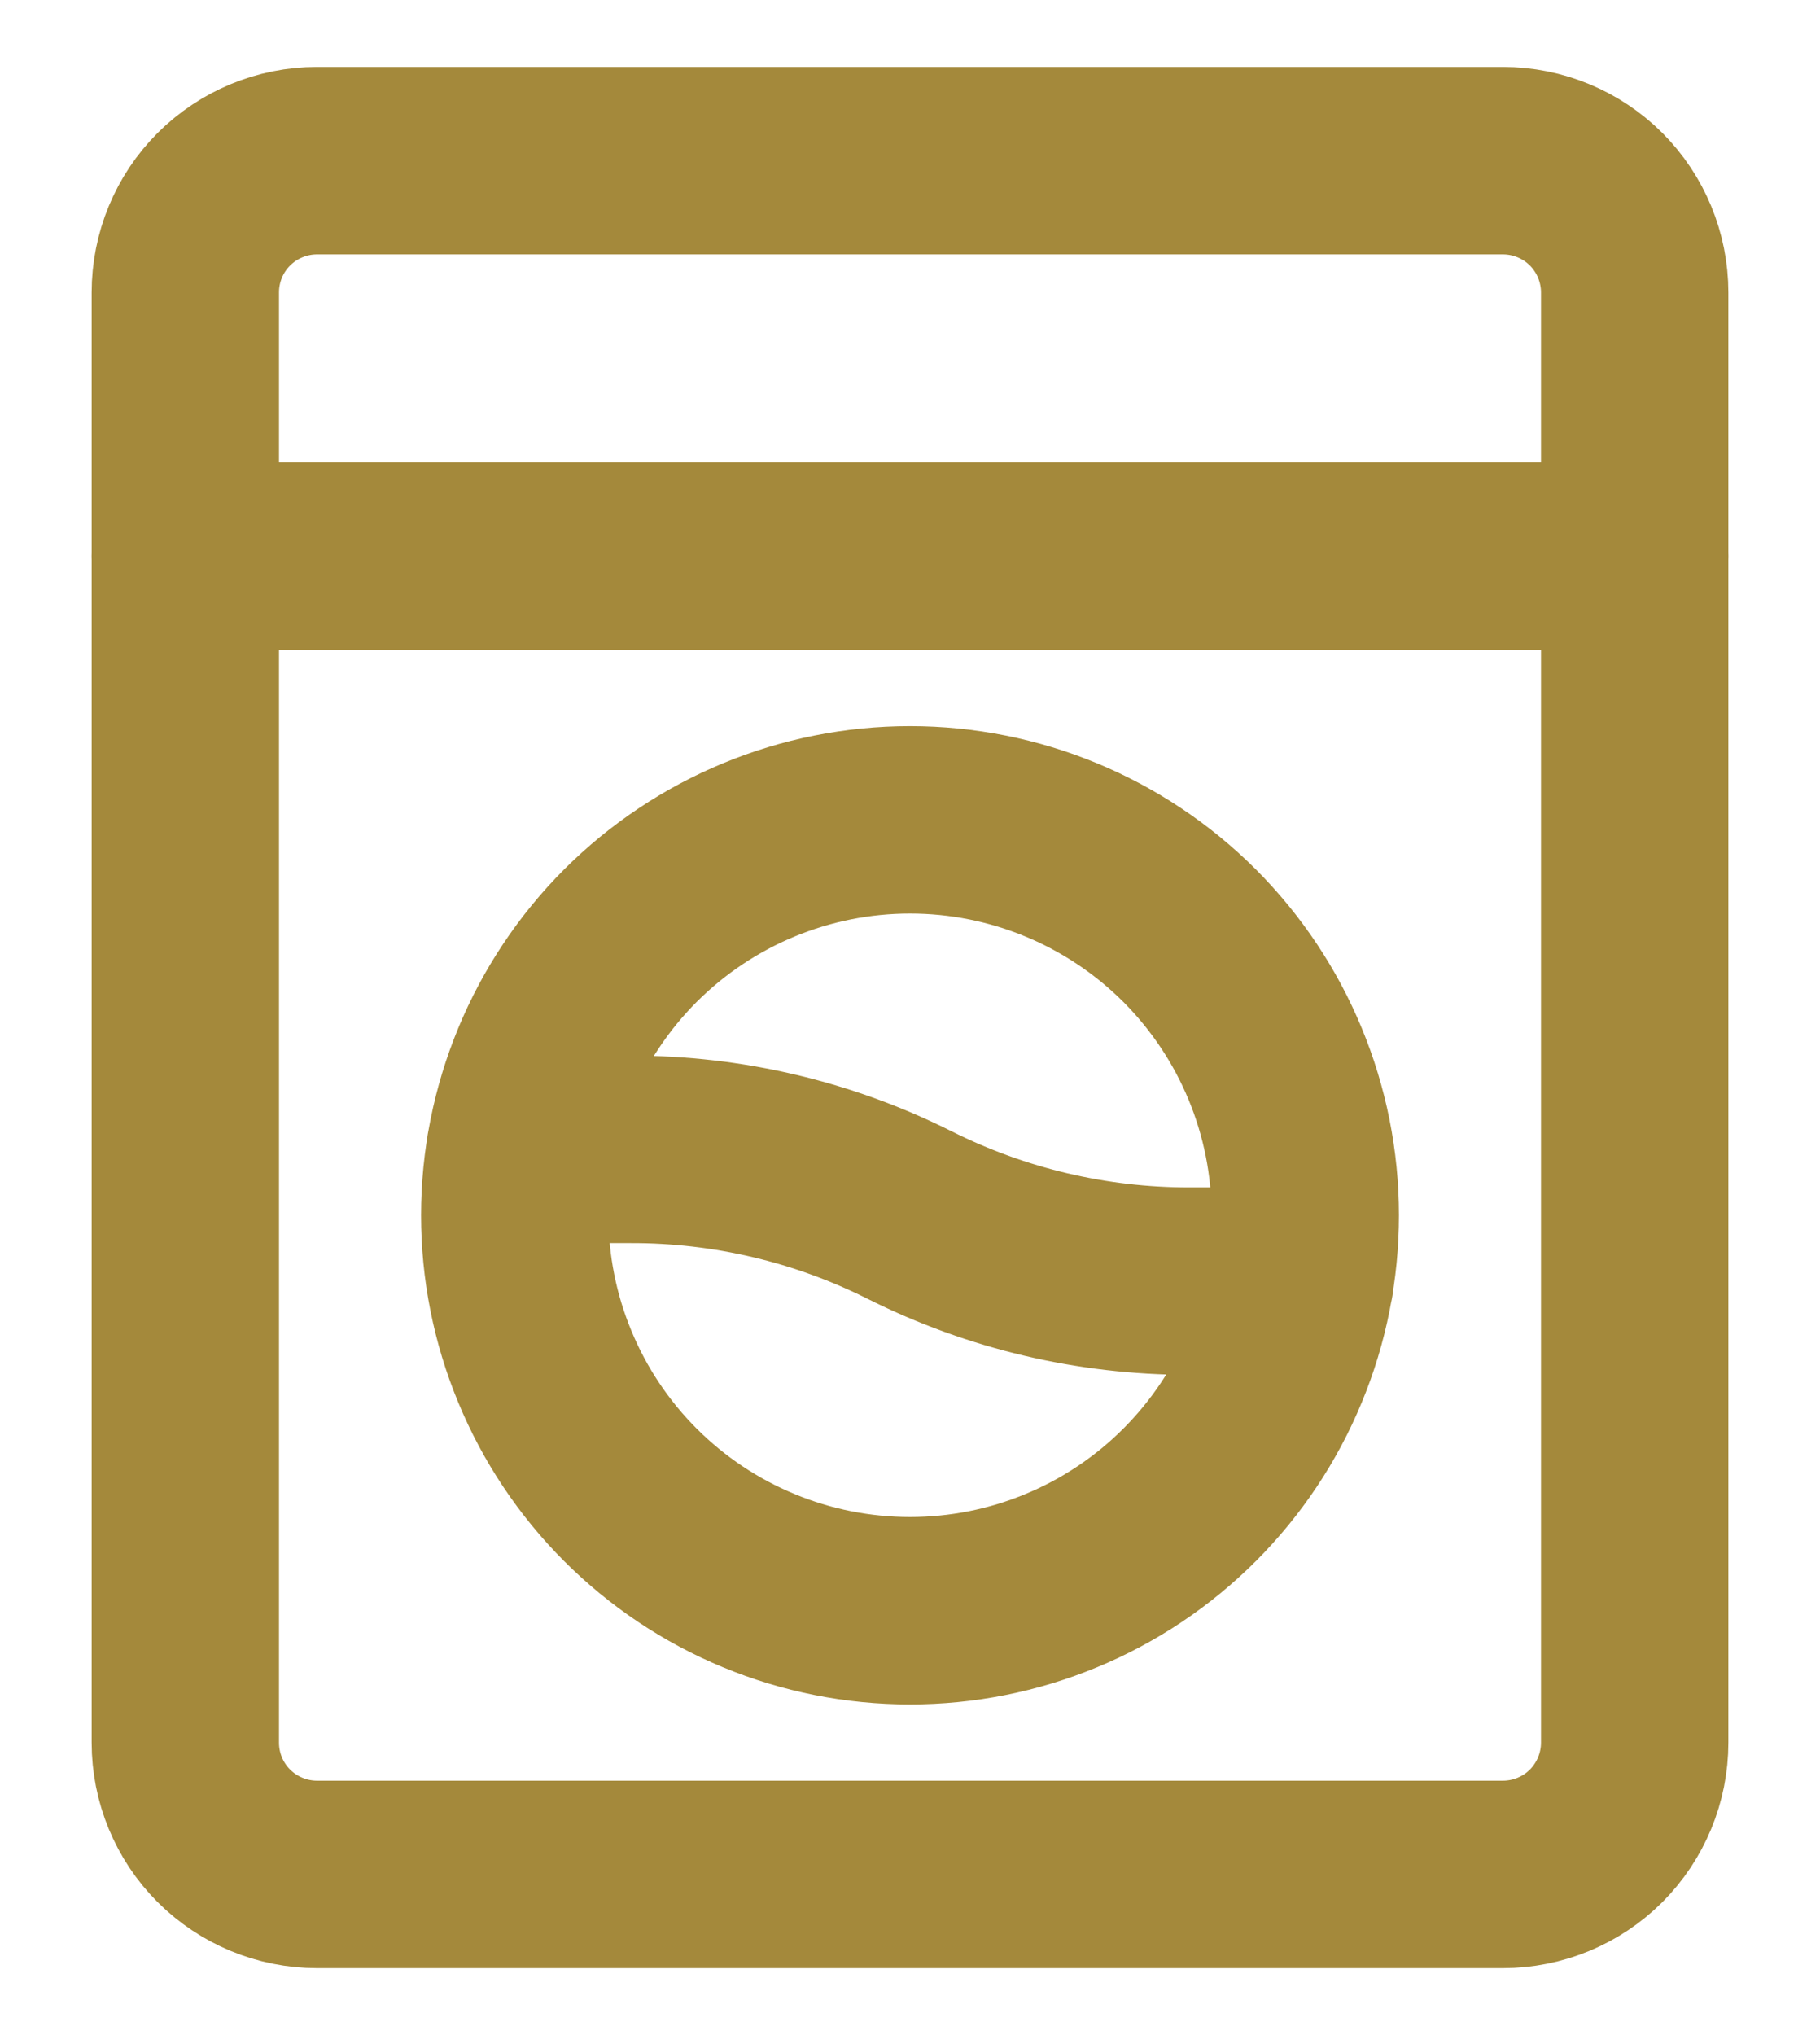
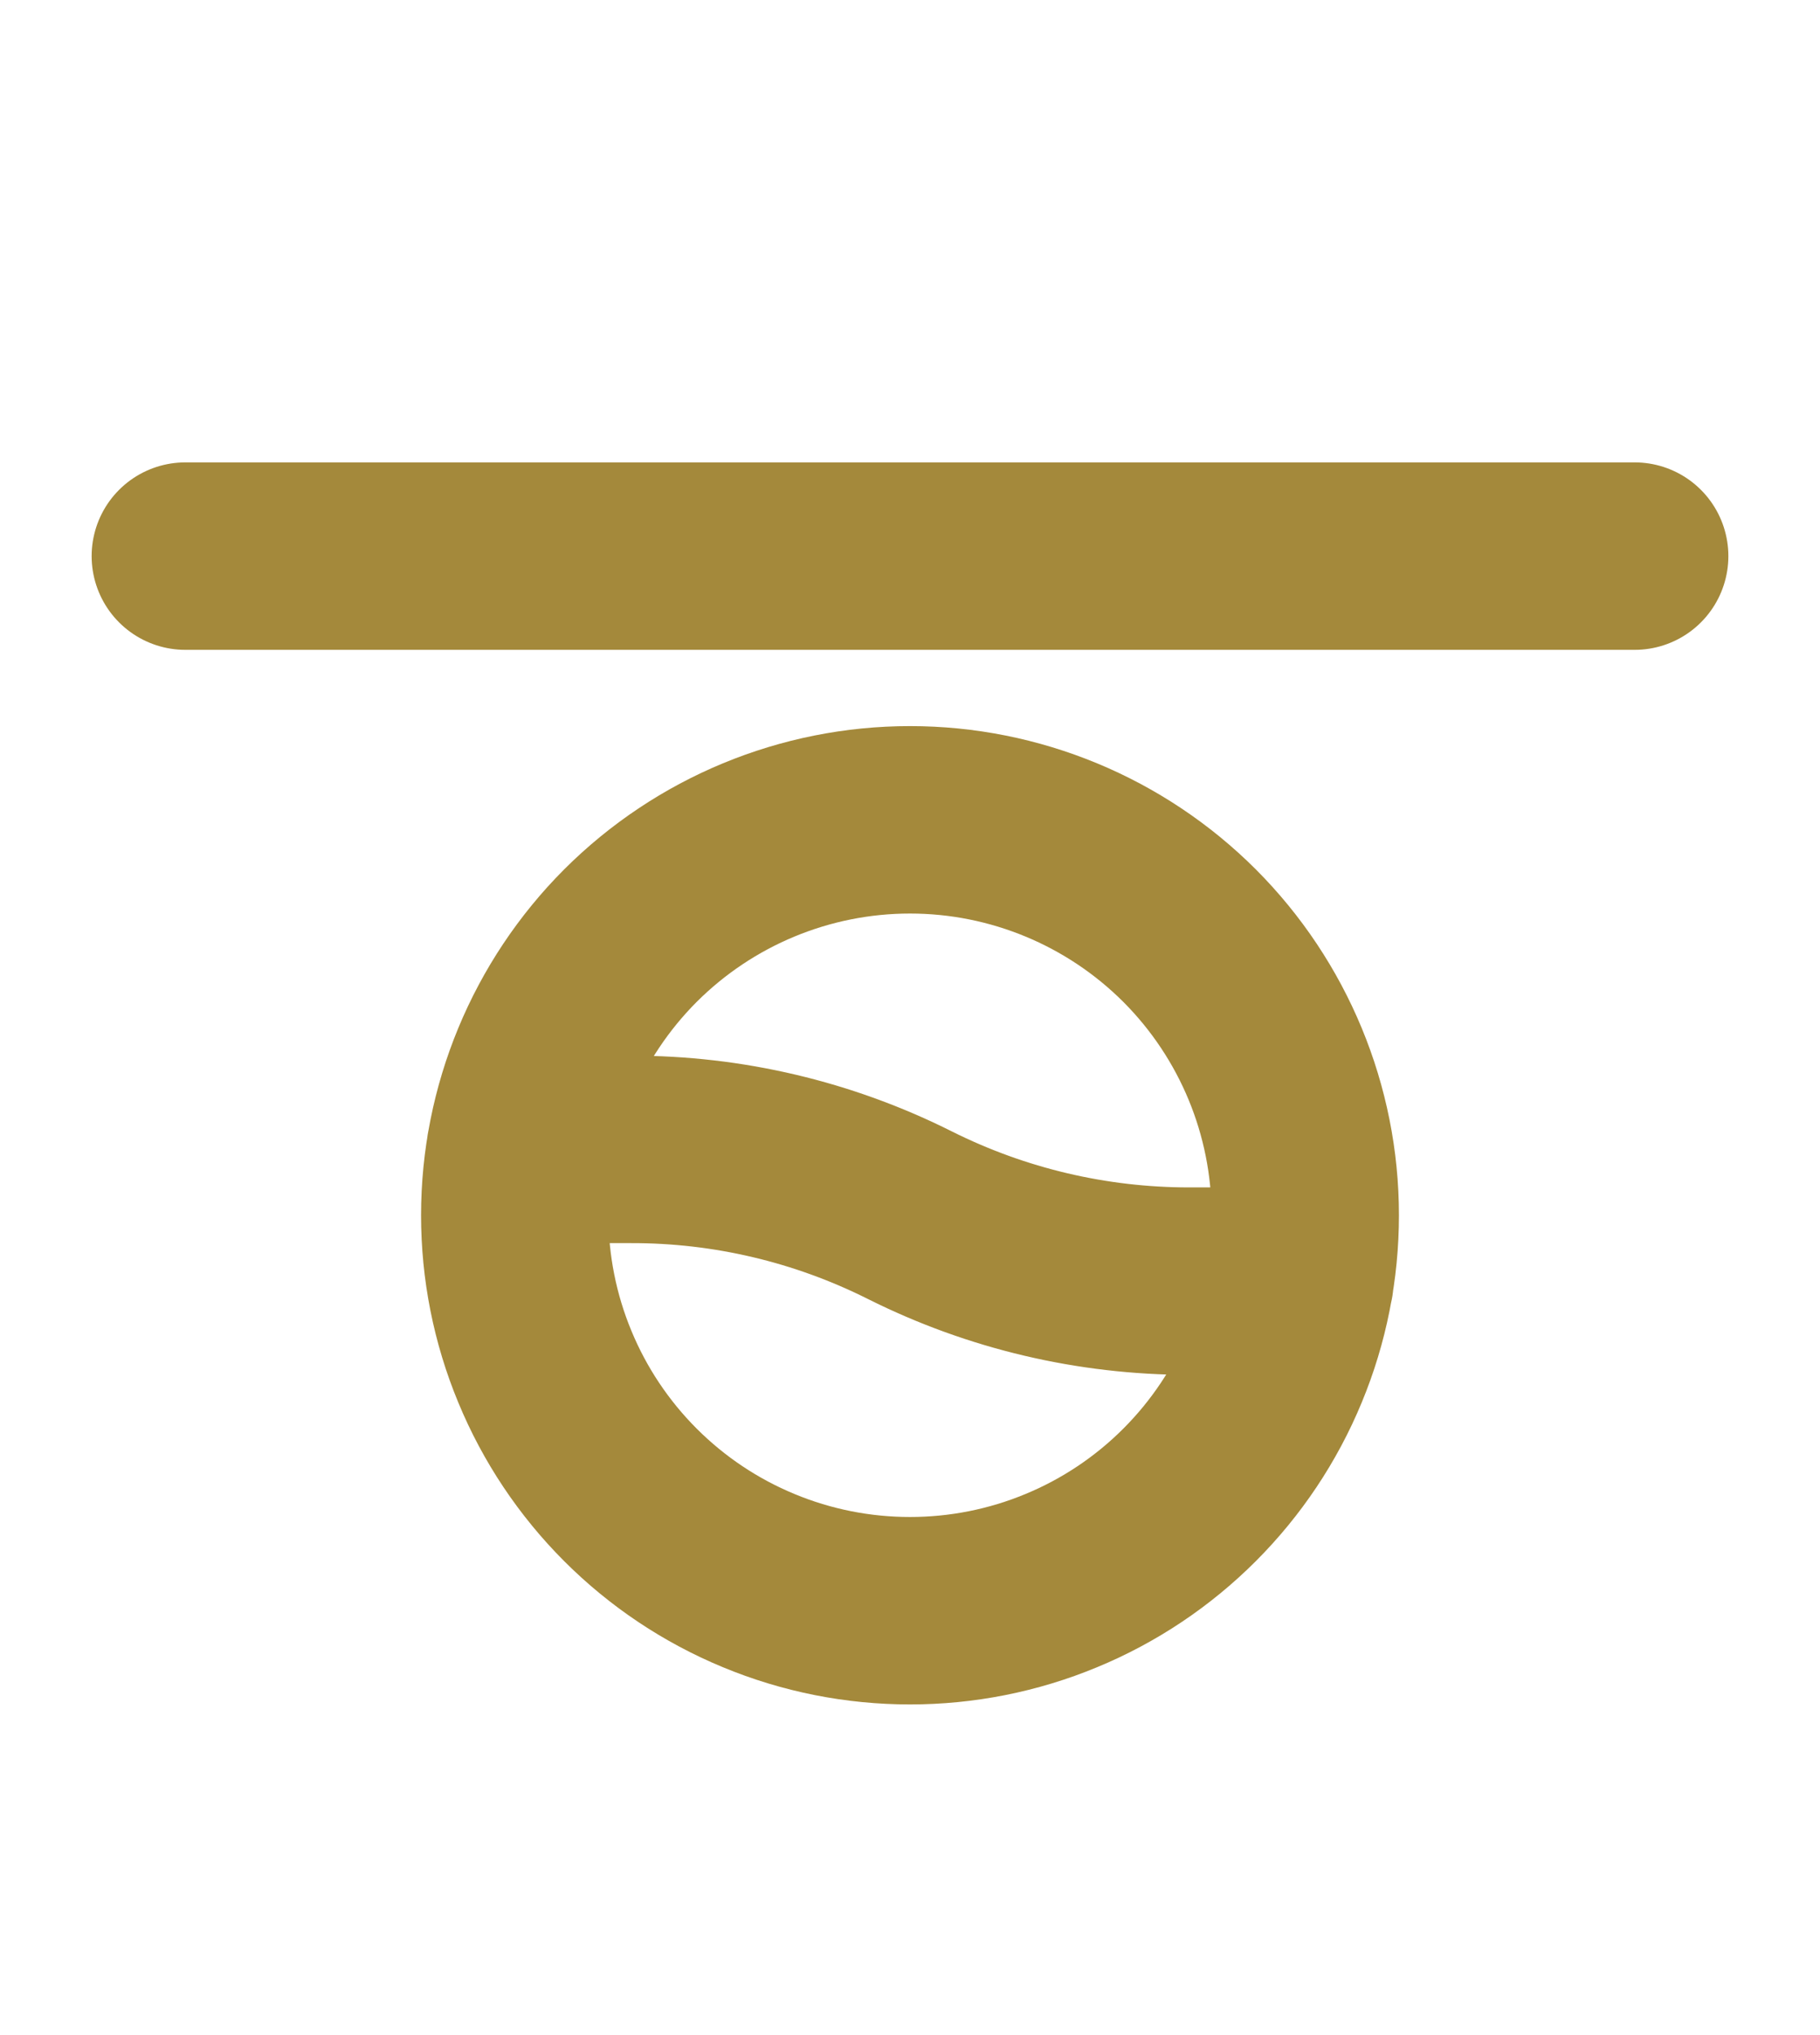
<svg xmlns="http://www.w3.org/2000/svg" width="17" height="19" viewBox="0 0 17 19" fill="none">
-   <path d="M14.038 1.5H2.961C2.635 1.5 2.322 1.63 2.091 1.86C1.86 2.091 1.731 2.404 1.731 2.731V16.269C1.731 16.596 1.86 16.909 2.091 17.14C2.322 17.37 2.635 17.5 2.961 17.5H14.038C14.365 17.5 14.678 17.37 14.909 17.14C15.139 16.909 15.269 16.596 15.269 16.269V2.731C15.269 2.404 15.139 2.091 14.909 1.86C14.678 1.63 14.365 1.5 14.038 1.5Z" stroke="#A4893B" stroke-width="1.75" stroke-linecap="round" stroke-linejoin="round" />
  <path d="M12.142 11.961H11.107C10.202 11.961 9.31 11.751 8.5 11.346C7.691 10.94 6.798 10.729 5.893 10.731H4.859M1.731 5.192H15.269M12.192 11.346C12.192 11.831 12.097 12.311 11.911 12.759C11.726 13.207 11.454 13.614 11.111 13.957C10.768 14.3 10.361 14.572 9.913 14.757C9.465 14.943 8.985 15.038 8.5 15.038C8.015 15.038 7.535 14.943 7.087 14.757C6.639 14.572 6.232 14.3 5.889 13.957C5.546 13.614 5.274 13.207 5.089 12.759C4.903 12.311 4.808 11.831 4.808 11.346C4.808 10.367 5.197 9.428 5.889 8.735C6.582 8.043 7.521 7.654 8.5 7.654C9.479 7.654 10.418 8.043 11.111 8.735C11.803 9.428 12.192 10.367 12.192 11.346Z" stroke="#A4893B" stroke-width="1.75" stroke-linecap="round" stroke-linejoin="round" />
</svg>